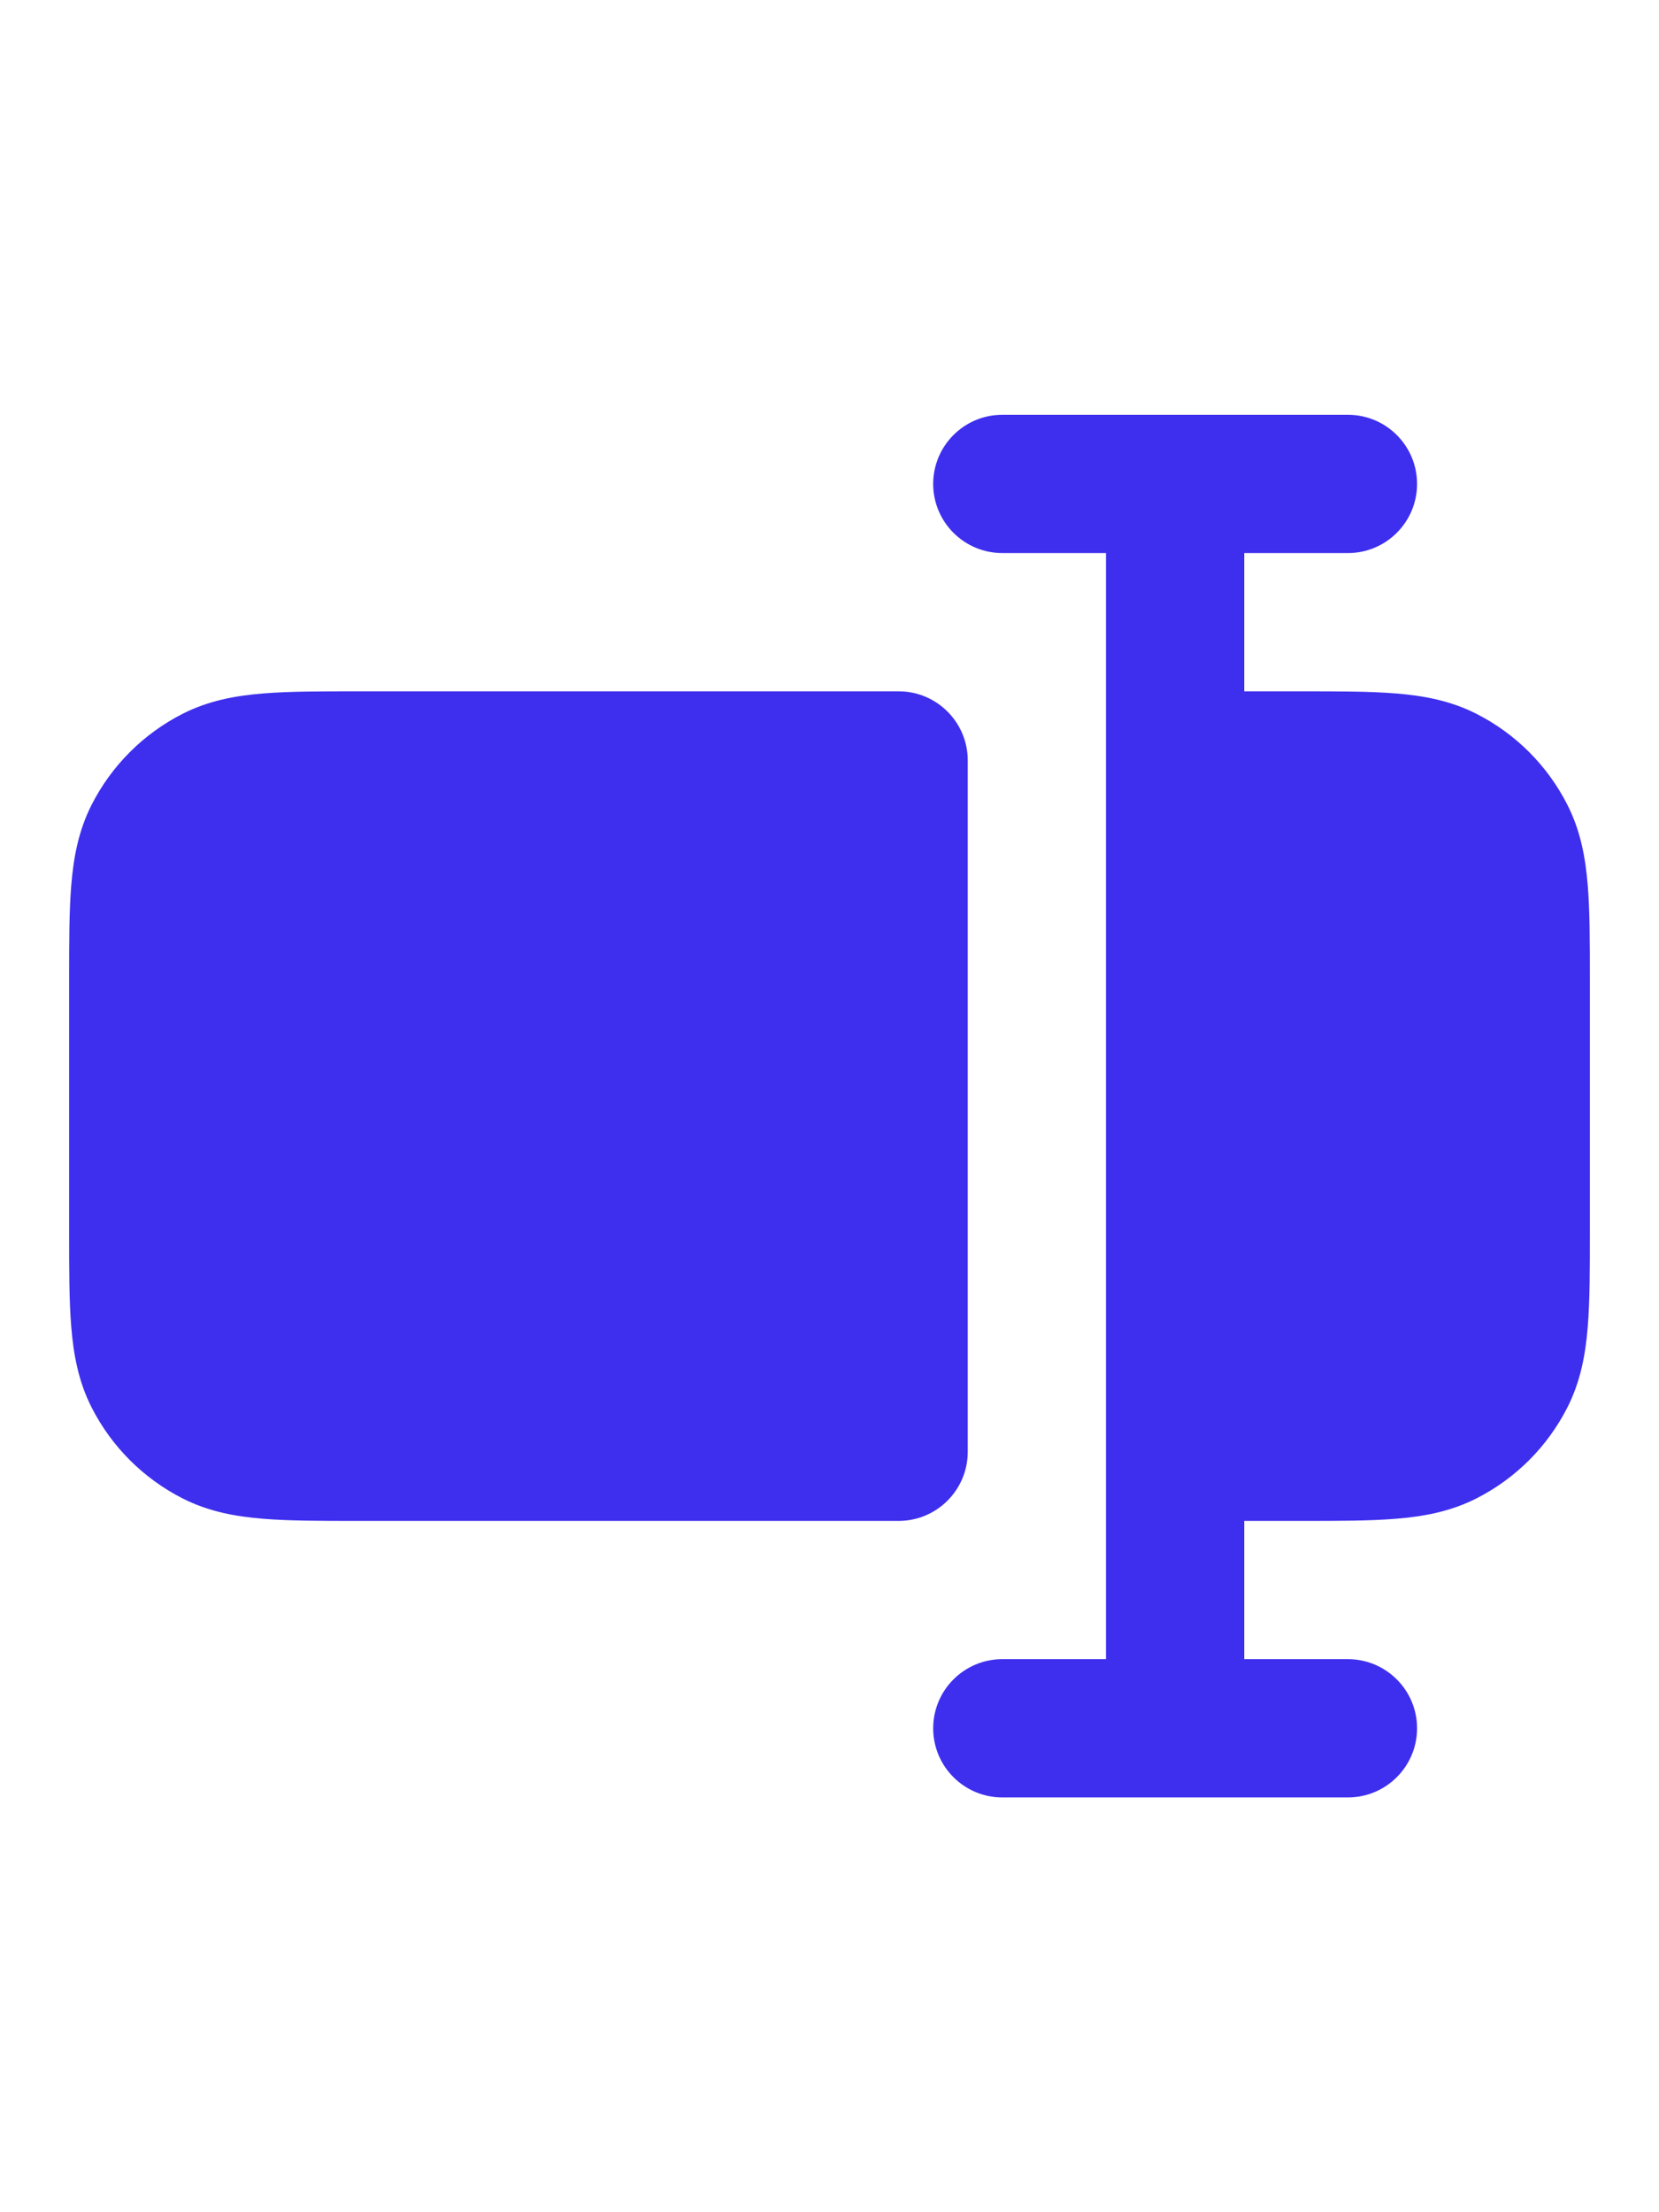
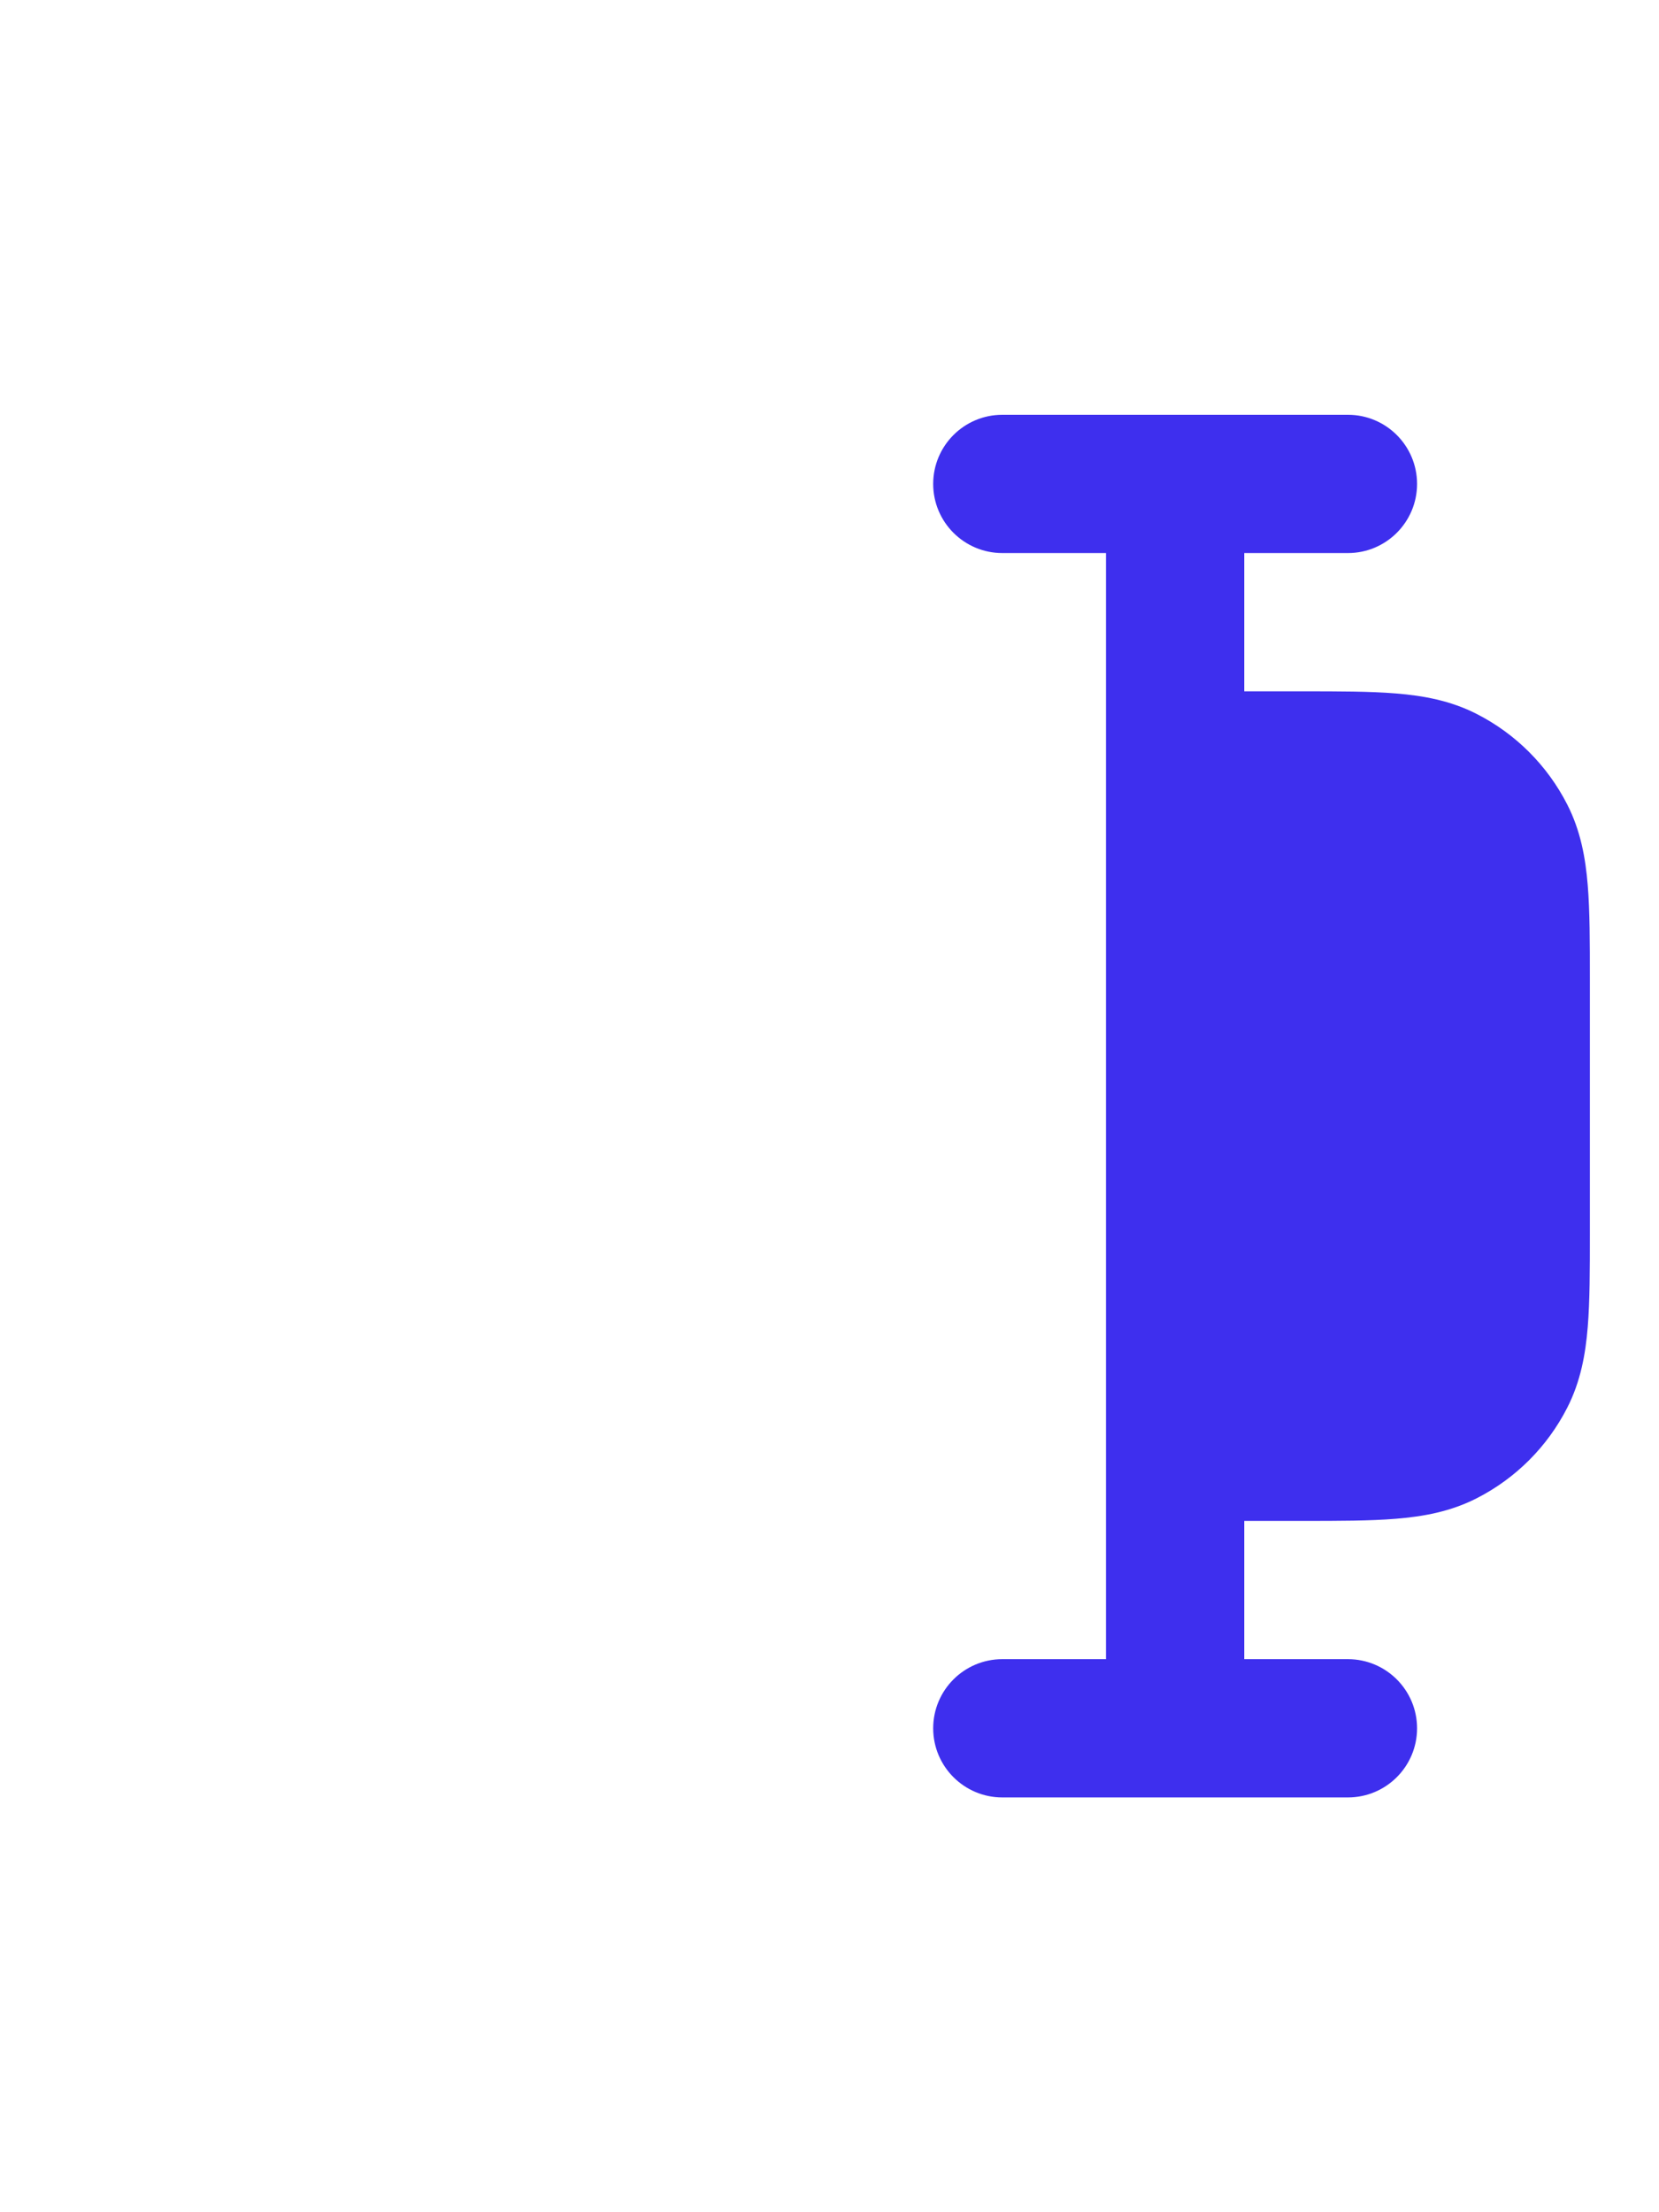
<svg xmlns="http://www.w3.org/2000/svg" width="24" height="32" viewBox="0 0 24 32" fill="none">
  <path fill-rule="evenodd" clip-rule="evenodd" d="M16 8L14.5 8C13.948 8 13.5 7.552 13.5 7C13.5 6.448 13.948 6 14.5 6L16.997 6L17 6L17.003 6L19.5 6C20.052 6 20.5 6.448 20.5 7C20.5 7.552 20.052 8 19.5 8L18 8V10L18.838 10C19.366 10 19.82 10 20.195 10.031C20.59 10.063 20.984 10.134 21.362 10.327C21.927 10.615 22.385 11.073 22.673 11.638C22.866 12.016 22.937 12.41 22.969 12.805C23 13.18 23 13.634 23 14.162V17.838C23 18.366 23 18.82 22.969 19.195C22.937 19.59 22.866 19.984 22.673 20.362C22.385 20.927 21.927 21.385 21.362 21.673C20.984 21.866 20.59 21.937 20.195 21.969C19.82 22 19.366 22 18.839 22H18V24L19.5 24C20.052 24 20.5 24.448 20.5 25C20.5 25.552 20.052 26 19.5 26L14.5 26C13.948 26 13.5 25.552 13.5 25C13.5 24.448 13.948 24 14.5 24L16 24L16 8Z" fill="#3E2FEE" />
-   <path d="M5.161 10H13C13.552 10 14 10.448 14 11V21C14 21.552 13.552 22 13 22H5.161C4.634 22 4.179 22 3.805 21.969C3.41 21.937 3.016 21.866 2.638 21.673C2.074 21.385 1.615 20.927 1.327 20.362C1.134 19.984 1.063 19.59 1.031 19.195C1 18.82 1 18.366 1 17.839V14.162C1 13.634 1 13.18 1.031 12.805C1.063 12.41 1.134 12.016 1.327 11.638C1.615 11.073 2.074 10.615 2.638 10.327C3.016 10.134 3.41 10.063 3.805 10.031C4.18 10 4.634 10 5.161 10Z" fill="#3E2FEE" />
</svg>